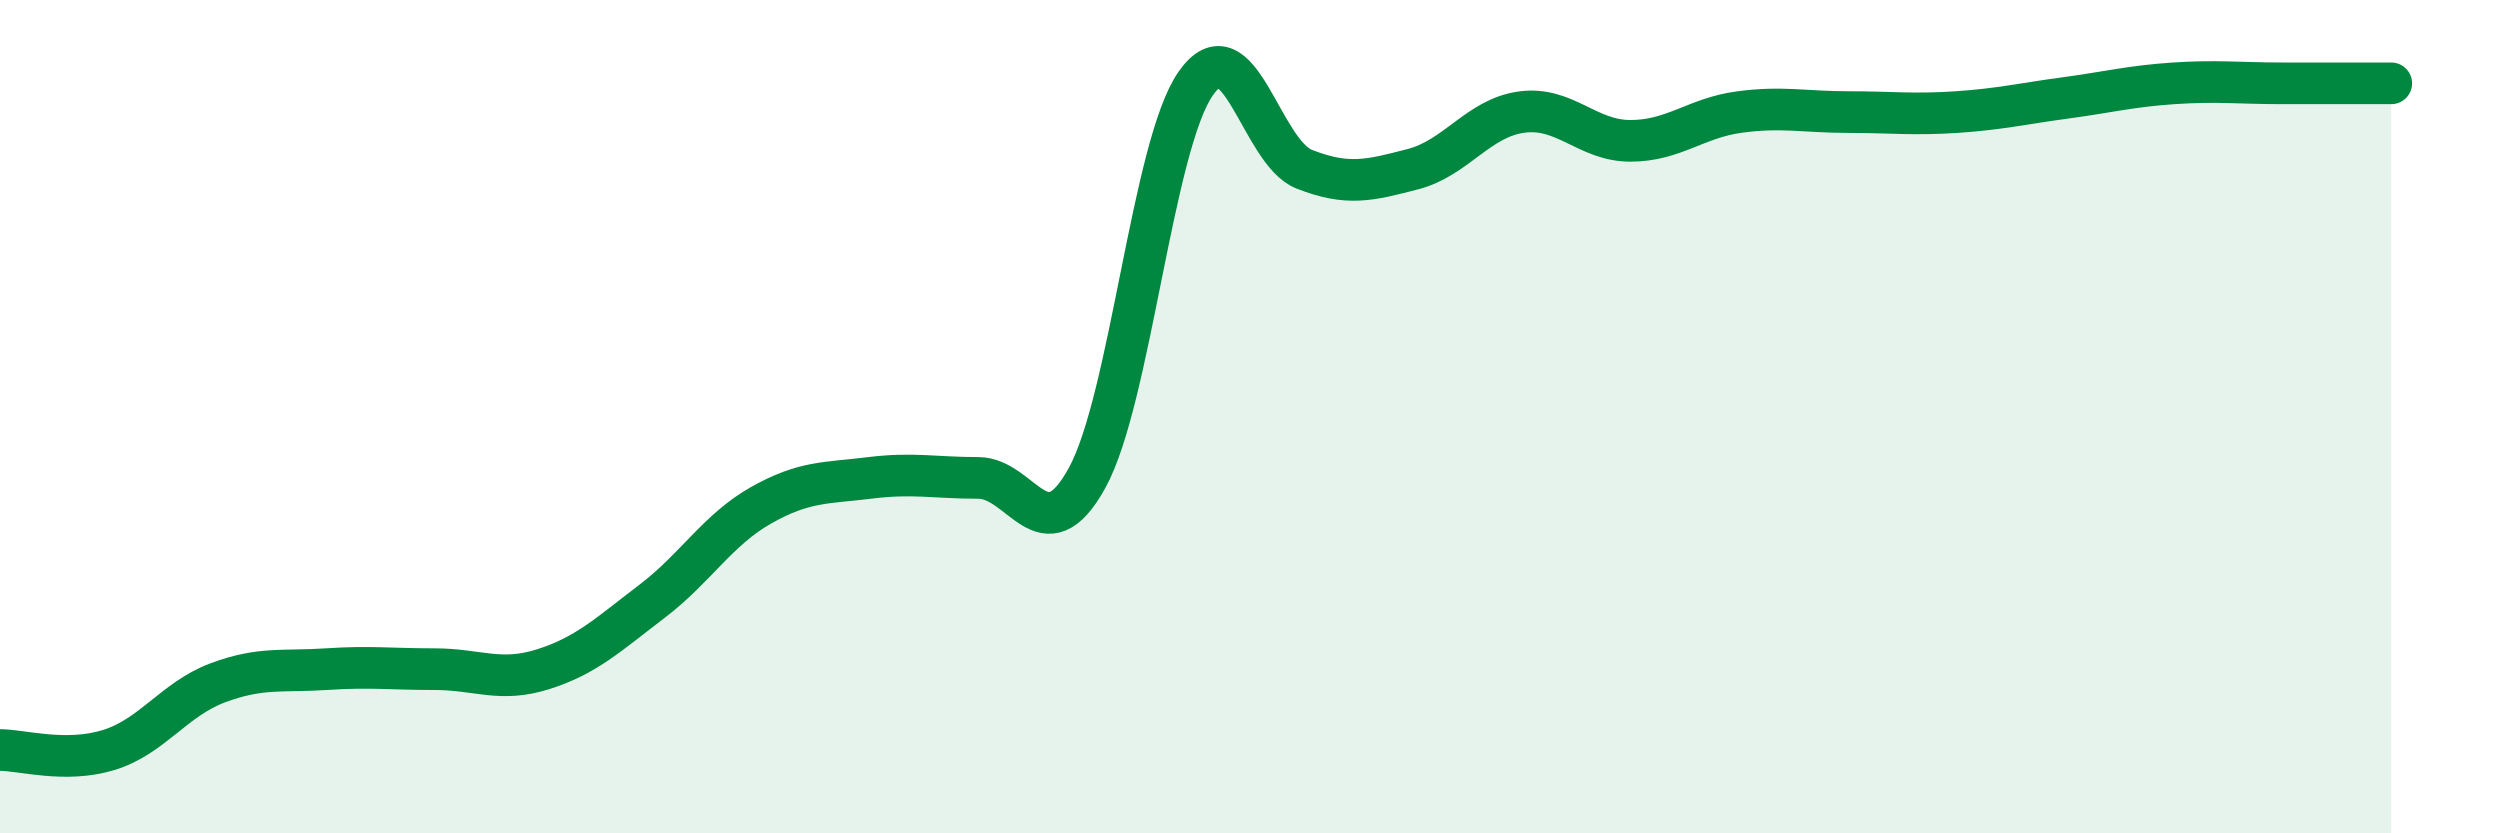
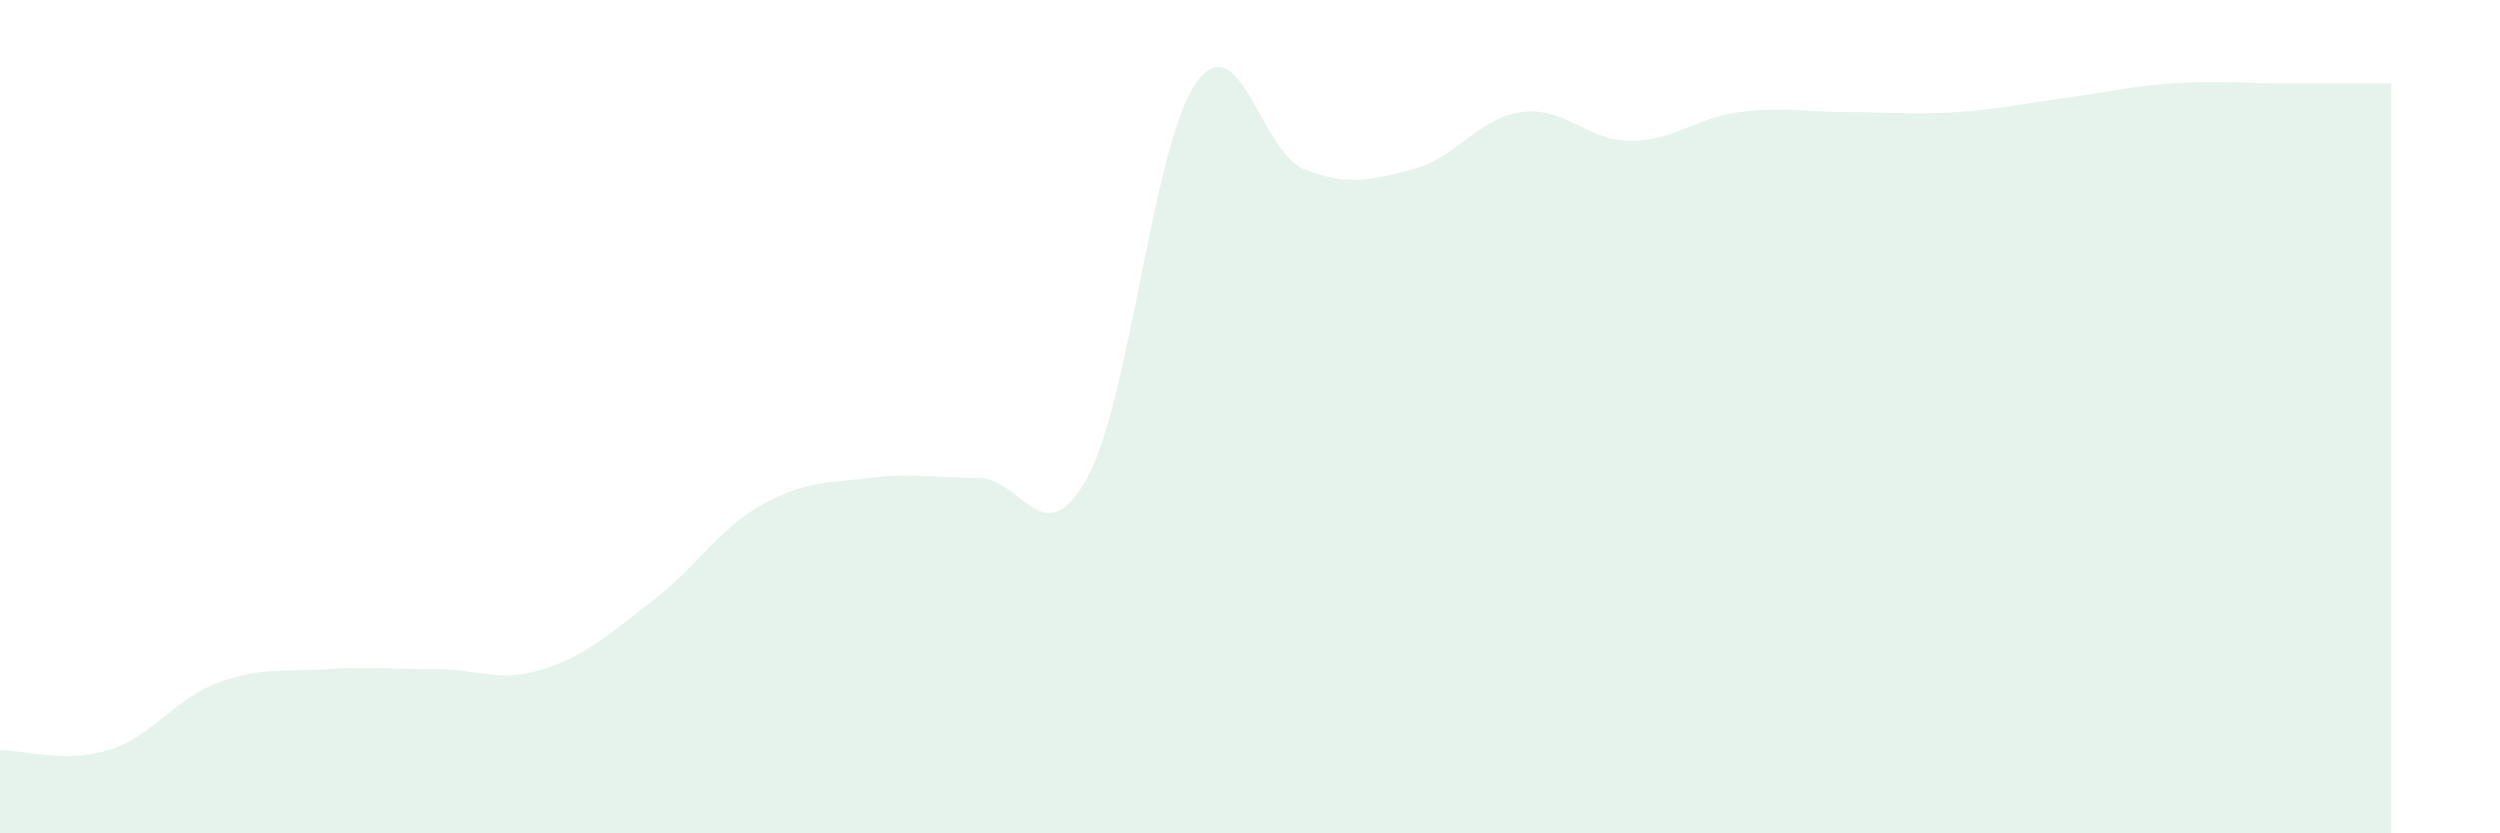
<svg xmlns="http://www.w3.org/2000/svg" width="60" height="20" viewBox="0 0 60 20">
  <path d="M 0,18 C 0.52,18 1.57,18.32 2.61,18 C 3.65,17.68 4.18,16.78 5.22,16.39 C 6.26,16 6.79,16.13 7.83,16.06 C 8.87,15.99 9.39,16.06 10.43,16.06 C 11.47,16.06 12,16.39 13.04,16.06 C 14.08,15.73 14.61,15.22 15.65,14.43 C 16.69,13.64 17.22,12.72 18.26,12.13 C 19.3,11.54 19.83,11.6 20.87,11.47 C 21.91,11.34 22.44,11.47 23.48,11.47 C 24.52,11.47 25.05,13.36 26.09,11.47 C 27.13,9.58 27.66,3.48 28.7,2 C 29.74,0.52 30.26,3.65 31.3,4.06 C 32.34,4.47 32.87,4.33 33.91,4.06 C 34.95,3.79 35.48,2.83 36.52,2.69 C 37.56,2.55 38.09,3.38 39.13,3.38 C 40.17,3.38 40.7,2.83 41.74,2.69 C 42.78,2.55 43.31,2.69 44.35,2.69 C 45.39,2.69 45.92,2.76 46.96,2.69 C 48,2.62 48.53,2.49 49.57,2.35 C 50.61,2.21 51.13,2.07 52.17,2 C 53.21,1.93 53.74,2 54.78,2 C 55.82,2 56.87,2 57.39,2L57.39 20L0 20Z" fill="#008740" opacity="0.1" stroke-linecap="round" stroke-linejoin="round" />
-   <path d="M 0,18 C 0.52,18 1.57,18.32 2.61,18 C 3.65,17.68 4.18,16.78 5.22,16.39 C 6.26,16 6.79,16.13 7.83,16.06 C 8.87,15.99 9.39,16.06 10.43,16.06 C 11.47,16.06 12,16.39 13.04,16.06 C 14.08,15.73 14.61,15.22 15.65,14.43 C 16.69,13.64 17.22,12.72 18.26,12.13 C 19.3,11.54 19.83,11.6 20.87,11.47 C 21.91,11.34 22.44,11.47 23.48,11.47 C 24.52,11.47 25.05,13.36 26.09,11.47 C 27.13,9.58 27.66,3.48 28.7,2 C 29.74,0.52 30.26,3.65 31.3,4.06 C 32.34,4.47 32.87,4.33 33.91,4.06 C 34.95,3.79 35.48,2.83 36.52,2.69 C 37.56,2.55 38.09,3.38 39.13,3.38 C 40.17,3.38 40.7,2.83 41.74,2.69 C 42.78,2.55 43.31,2.69 44.35,2.69 C 45.39,2.69 45.92,2.76 46.96,2.69 C 48,2.62 48.53,2.49 49.57,2.35 C 50.61,2.21 51.13,2.07 52.17,2 C 53.21,1.93 53.74,2 54.78,2 C 55.82,2 56.87,2 57.39,2" stroke="#008740" stroke-width="1" fill="none" stroke-linecap="round" stroke-linejoin="round" />
</svg>